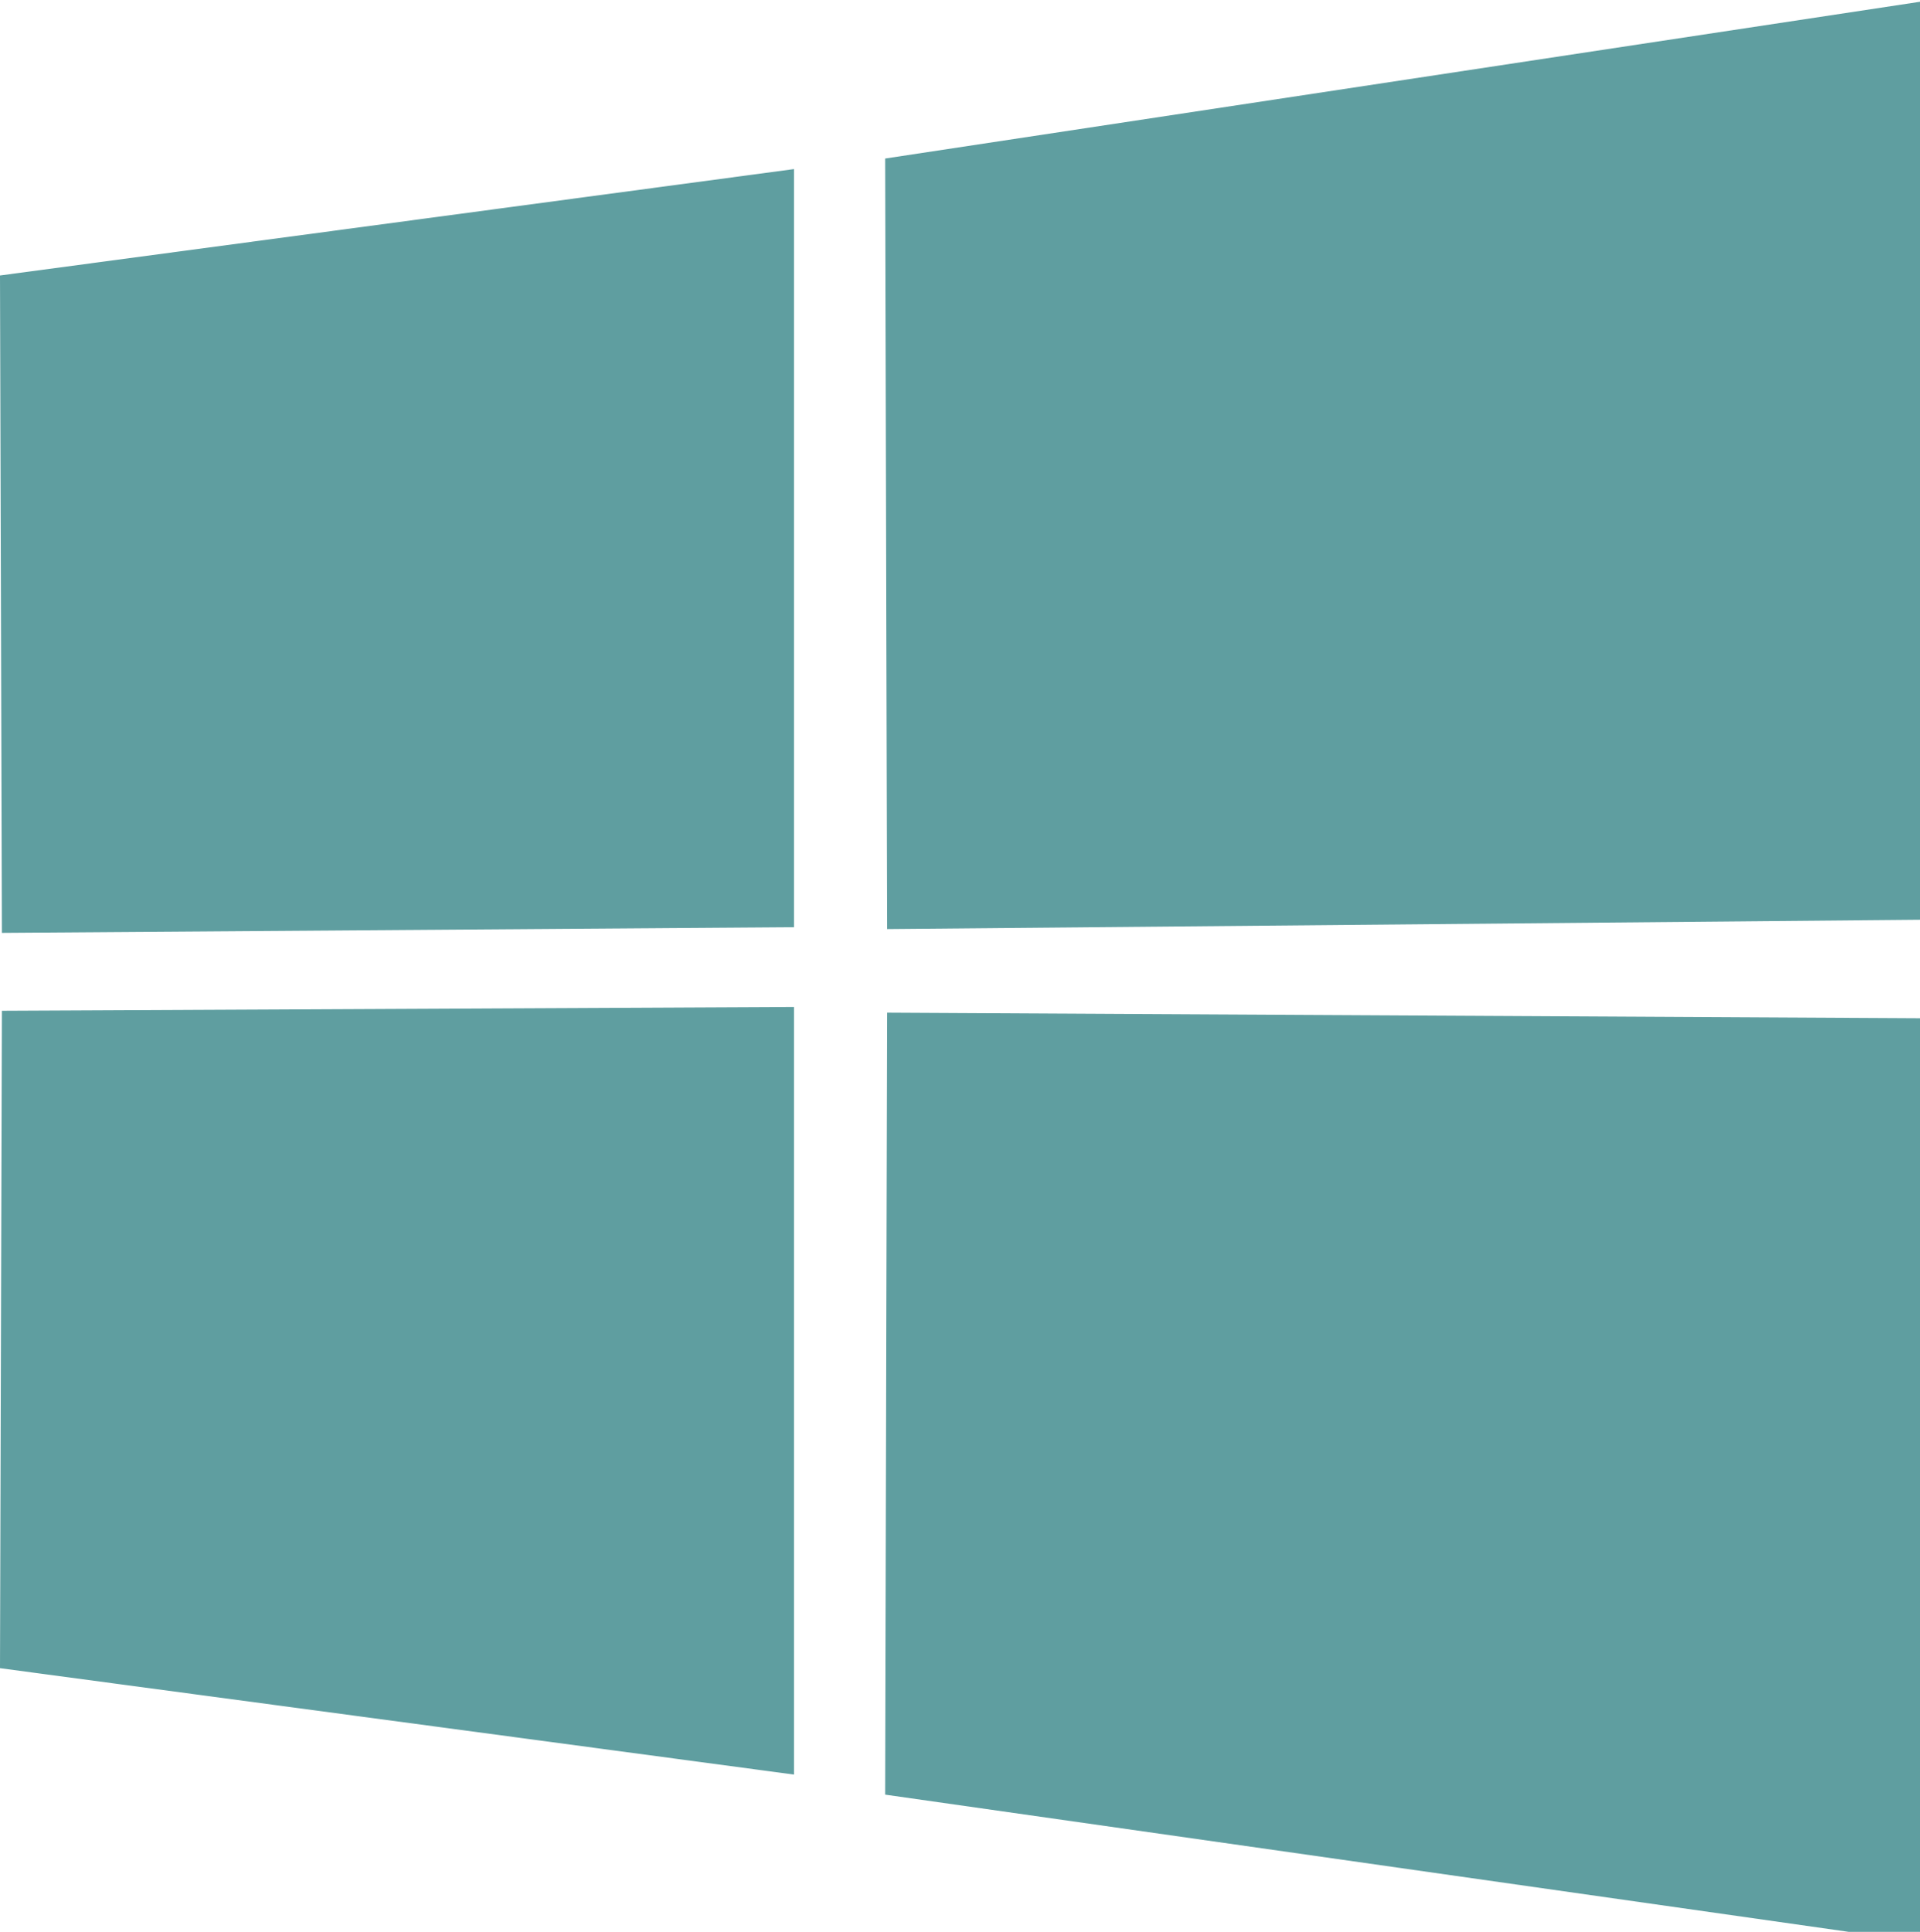
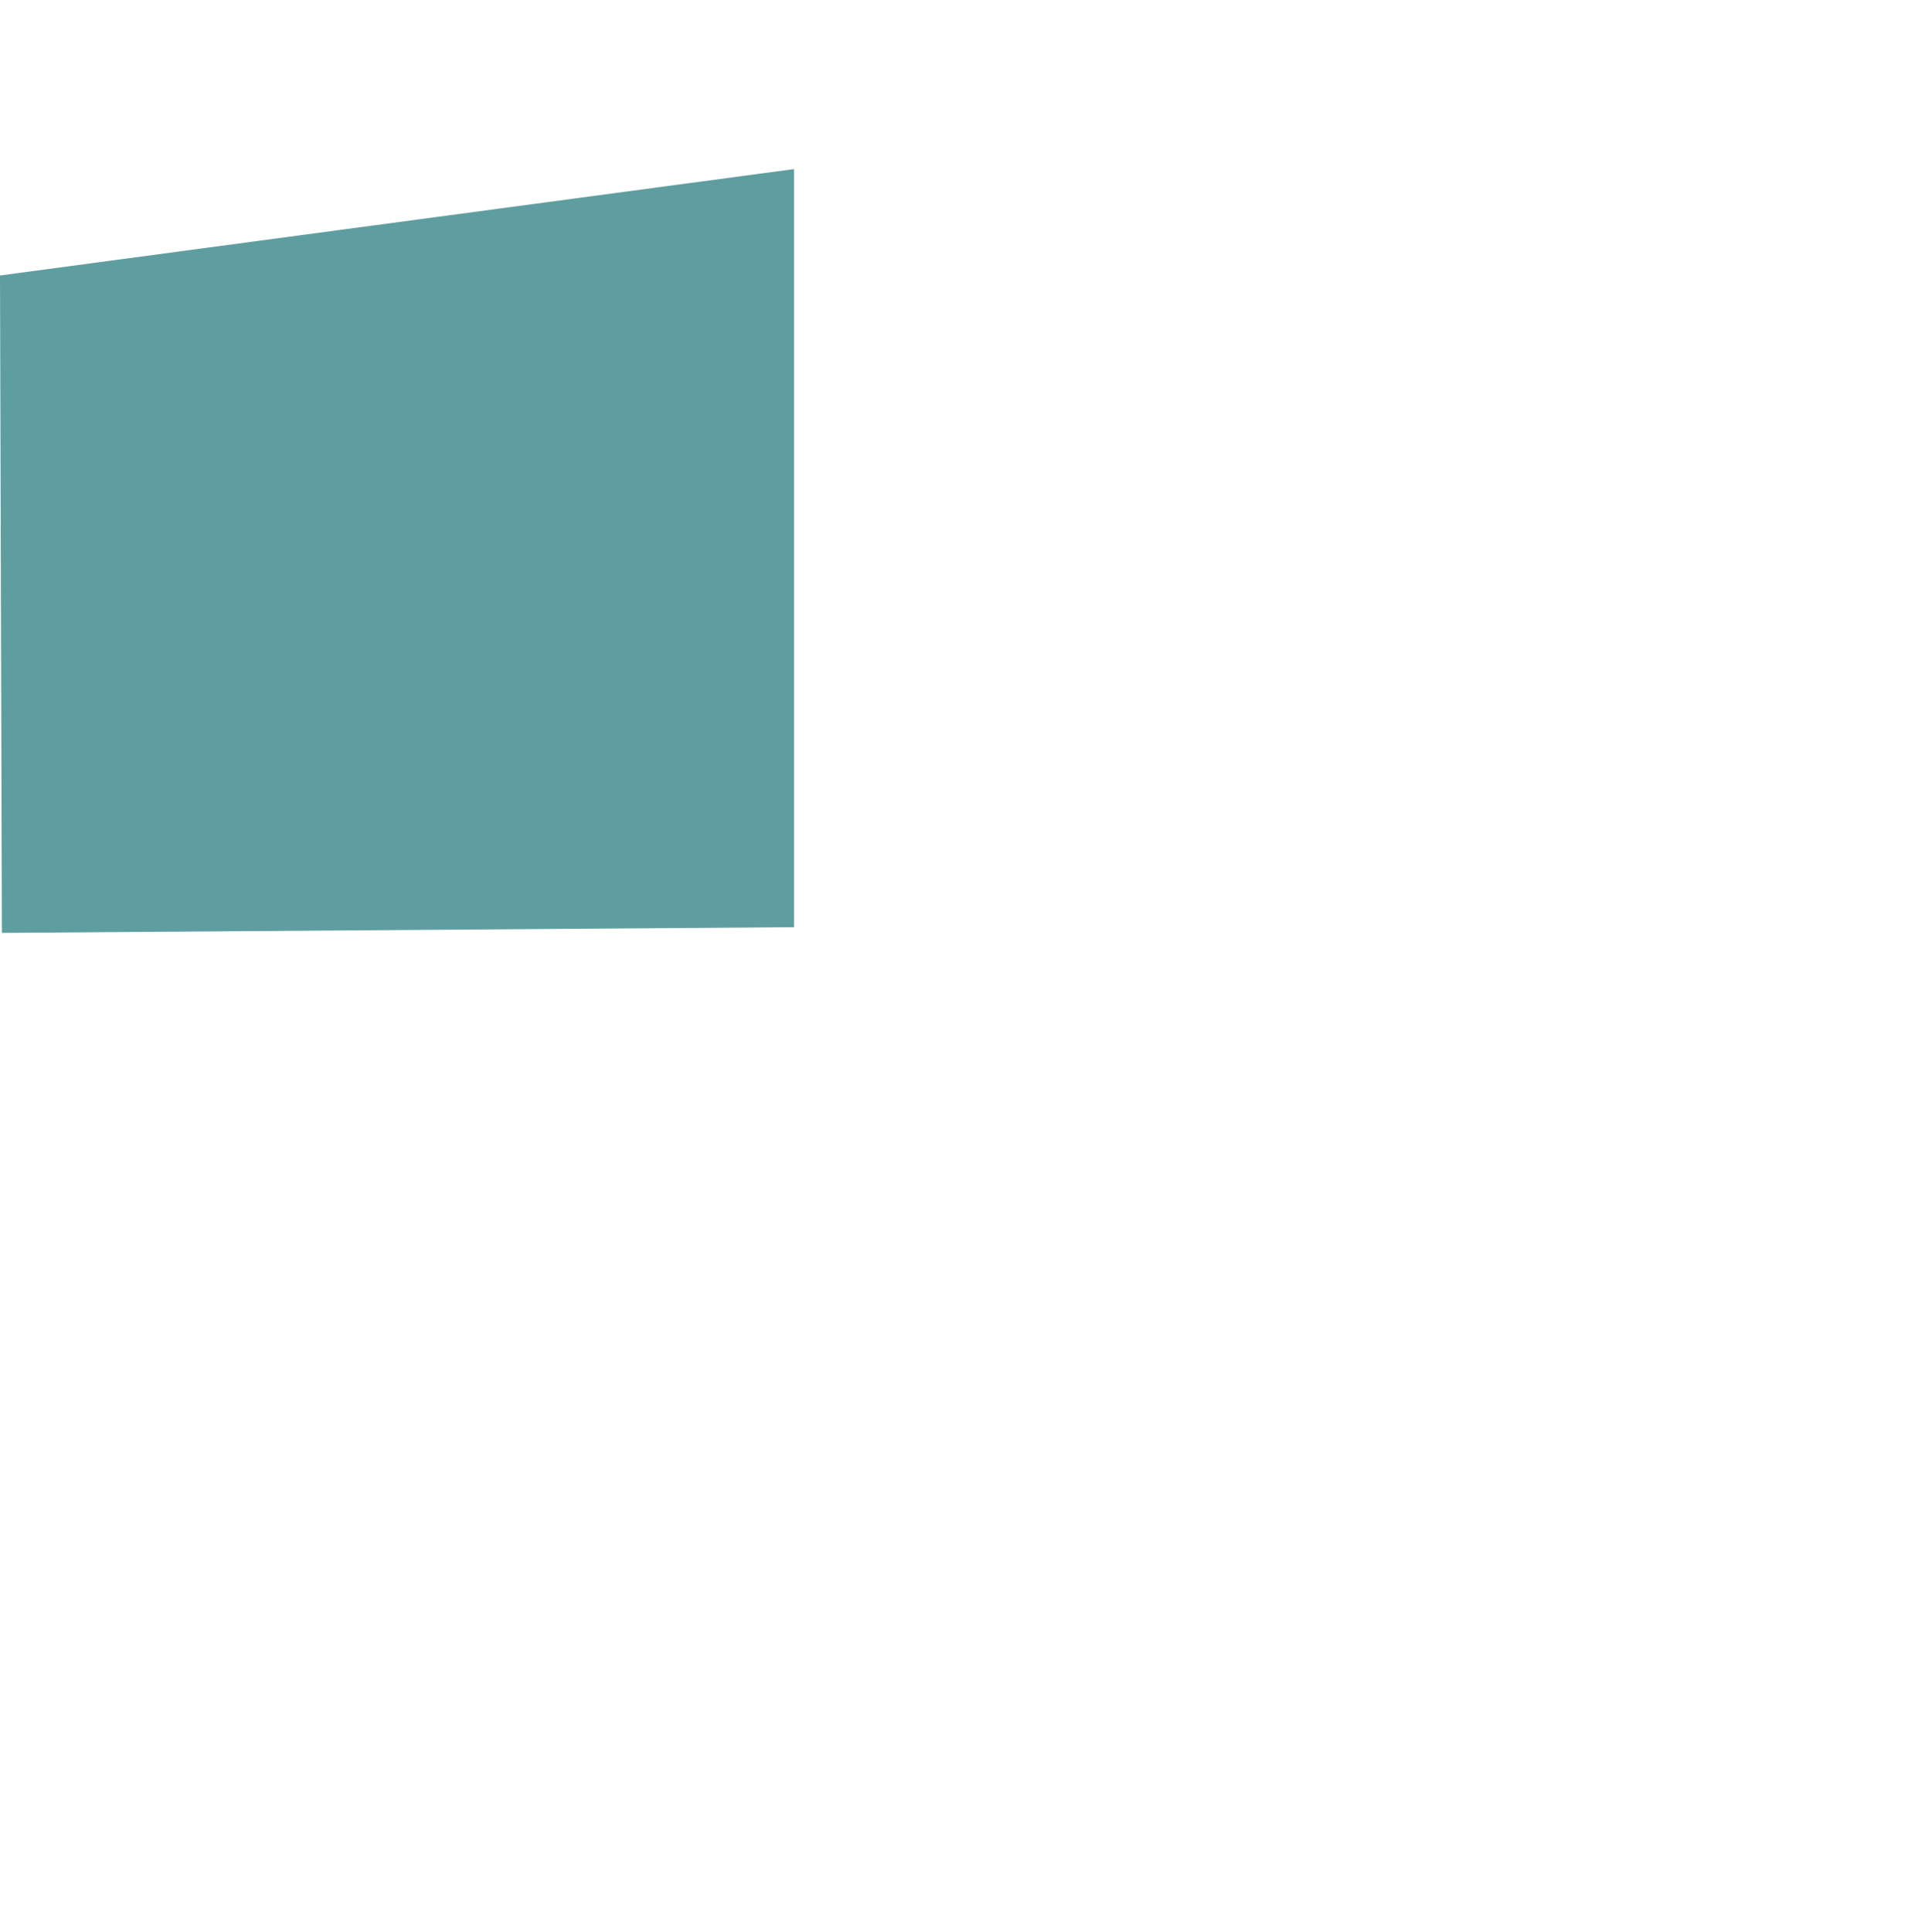
<svg xmlns="http://www.w3.org/2000/svg" xmlns:ns1="http://www.inkscape.org/namespaces/inkscape" xmlns:ns2="http://sodipodi.sourceforge.net/DTD/sodipodi-0.dtd" id="svg2985" version="1.1" ns1:version="0.92.4 (5da689c313, 2019-01-14)" width="31.812" height="32" ns2:docname="windowscolor.svg">
  <defs id="defs2989" />
  <ns2:namedview pagecolor="#ffffff" bordercolor="#666666" borderopacity="1" objecttolerance="10" gridtolerance="10" guidetolerance="10" ns1:pageopacity="0" ns1:pageshadow="2" ns1:window-width="1920" ns1:window-height="1017" id="namedview2987" showgrid="false" fit-margin-top="0" fit-margin-left="0" fit-margin-right="0" fit-margin-bottom="0" ns1:zoom="2.8757983" ns1:cx="-168.83256" ns1:cy="65.712001" ns1:window-x="-8" ns1:window-y="-8" ns1:window-maximized="1" ns1:current-layer="svg2985" ns1:pagecheckerboard="true" />
  <g id="g3006" style="fill:#5f9ea0;fill-opacity:1" transform="matrix(0.016,0,0,0.016,0,-0.01)">
-     <path ns2:nodetypes="ccccc" ns1:connector-curvature="0" id="path2998" d="M 1.967,966.428 -3.5637676e-8,285.827 822.229,175.671 v 784.855 z" style="fill:#5f9ea0;fill-opacity:1;stroke:none" />
-     <path style="fill:#5f9ea0;fill-opacity:1;stroke:none" d="M 918.615,962.494 916.648,164.74 2000.495,0.604 V 952.717 Z" id="path3000" ns1:connector-curvature="0" ns2:nodetypes="ccccc" />
-     <path style="fill:#5f9ea0;fill-opacity:1;stroke:none" d="M 1.967,1047.077 -3.5637676e-8,1727.678 822.229,1837.833 v -794.69 z" id="path3002" ns1:connector-curvature="0" ns2:nodetypes="ccccc" />
-     <path ns2:nodetypes="ccccc" ns1:connector-curvature="0" id="path3004" d="m 918.615,1049.044 -1.967,809.556 1083.848,154.301 v -958.015 z" style="fill:#5f9ea0;fill-opacity:1;stroke:none" />
+     <path ns2:nodetypes="ccccc" ns1:connector-curvature="0" id="path2998" d="M 1.967,966.428 -3.5637676e-8,285.827 822.229,175.671 v 784.855 " style="fill:#5f9ea0;fill-opacity:1;stroke:none" />
  </g>
</svg>